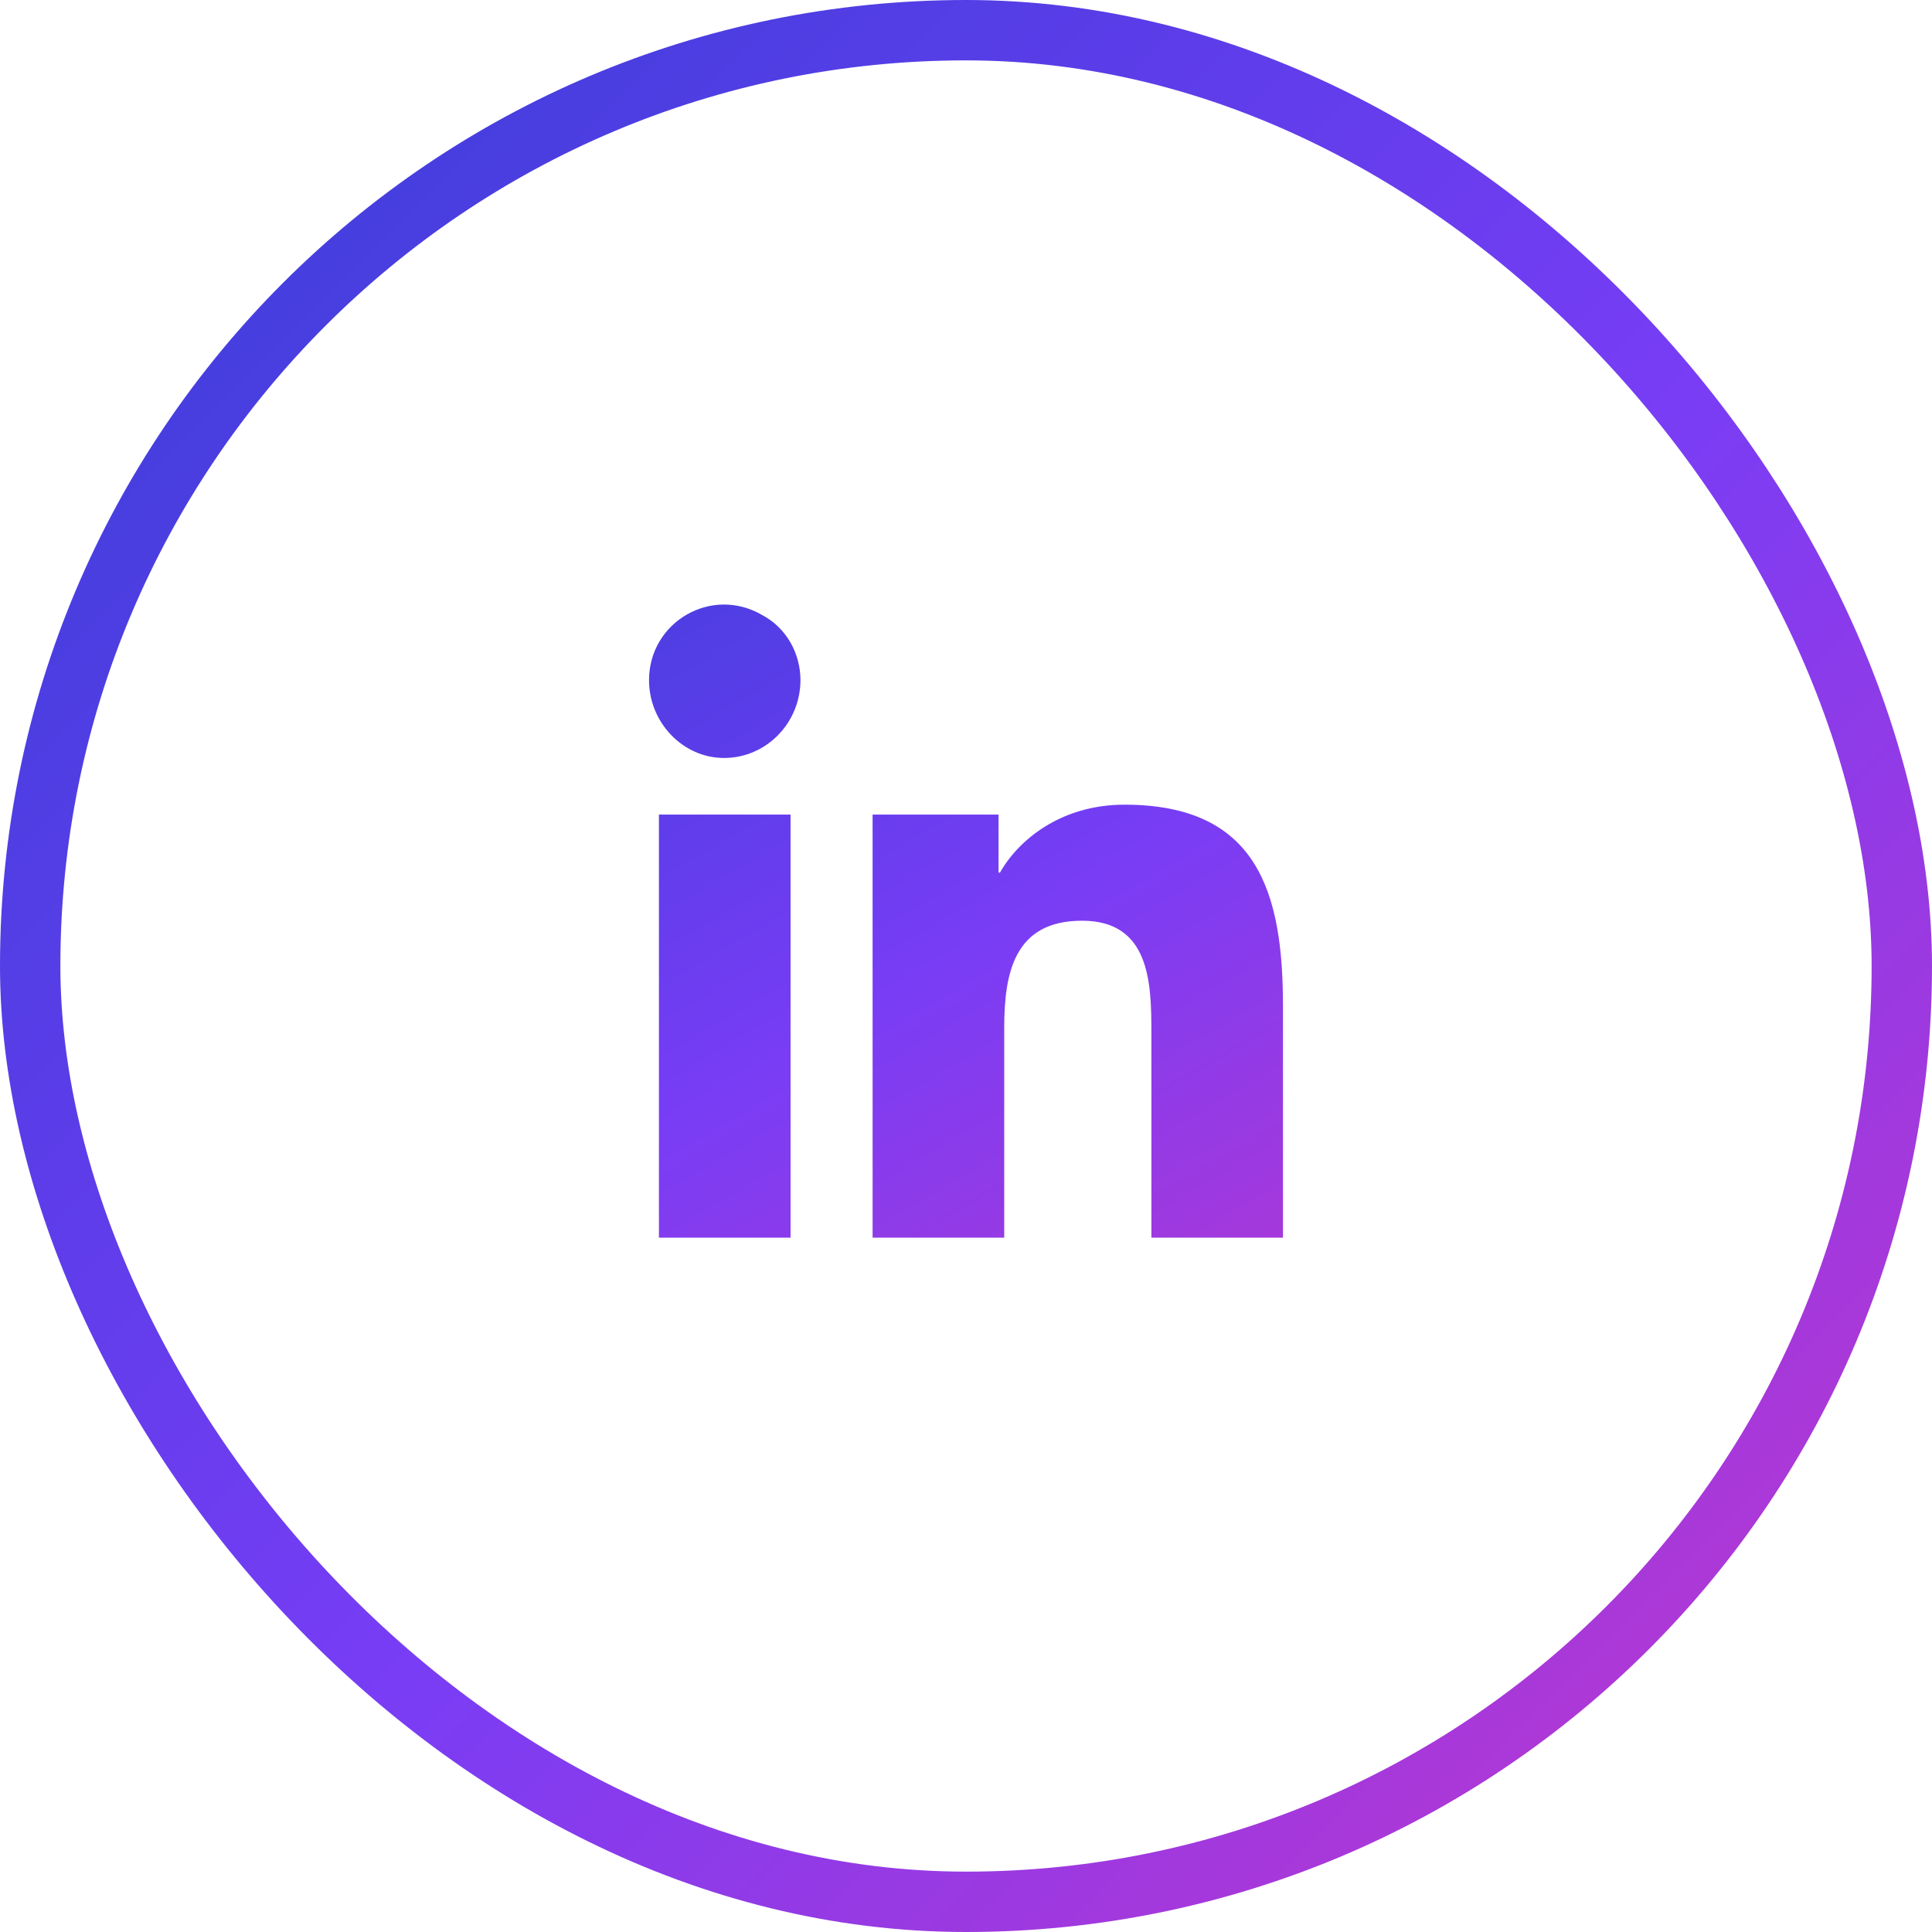
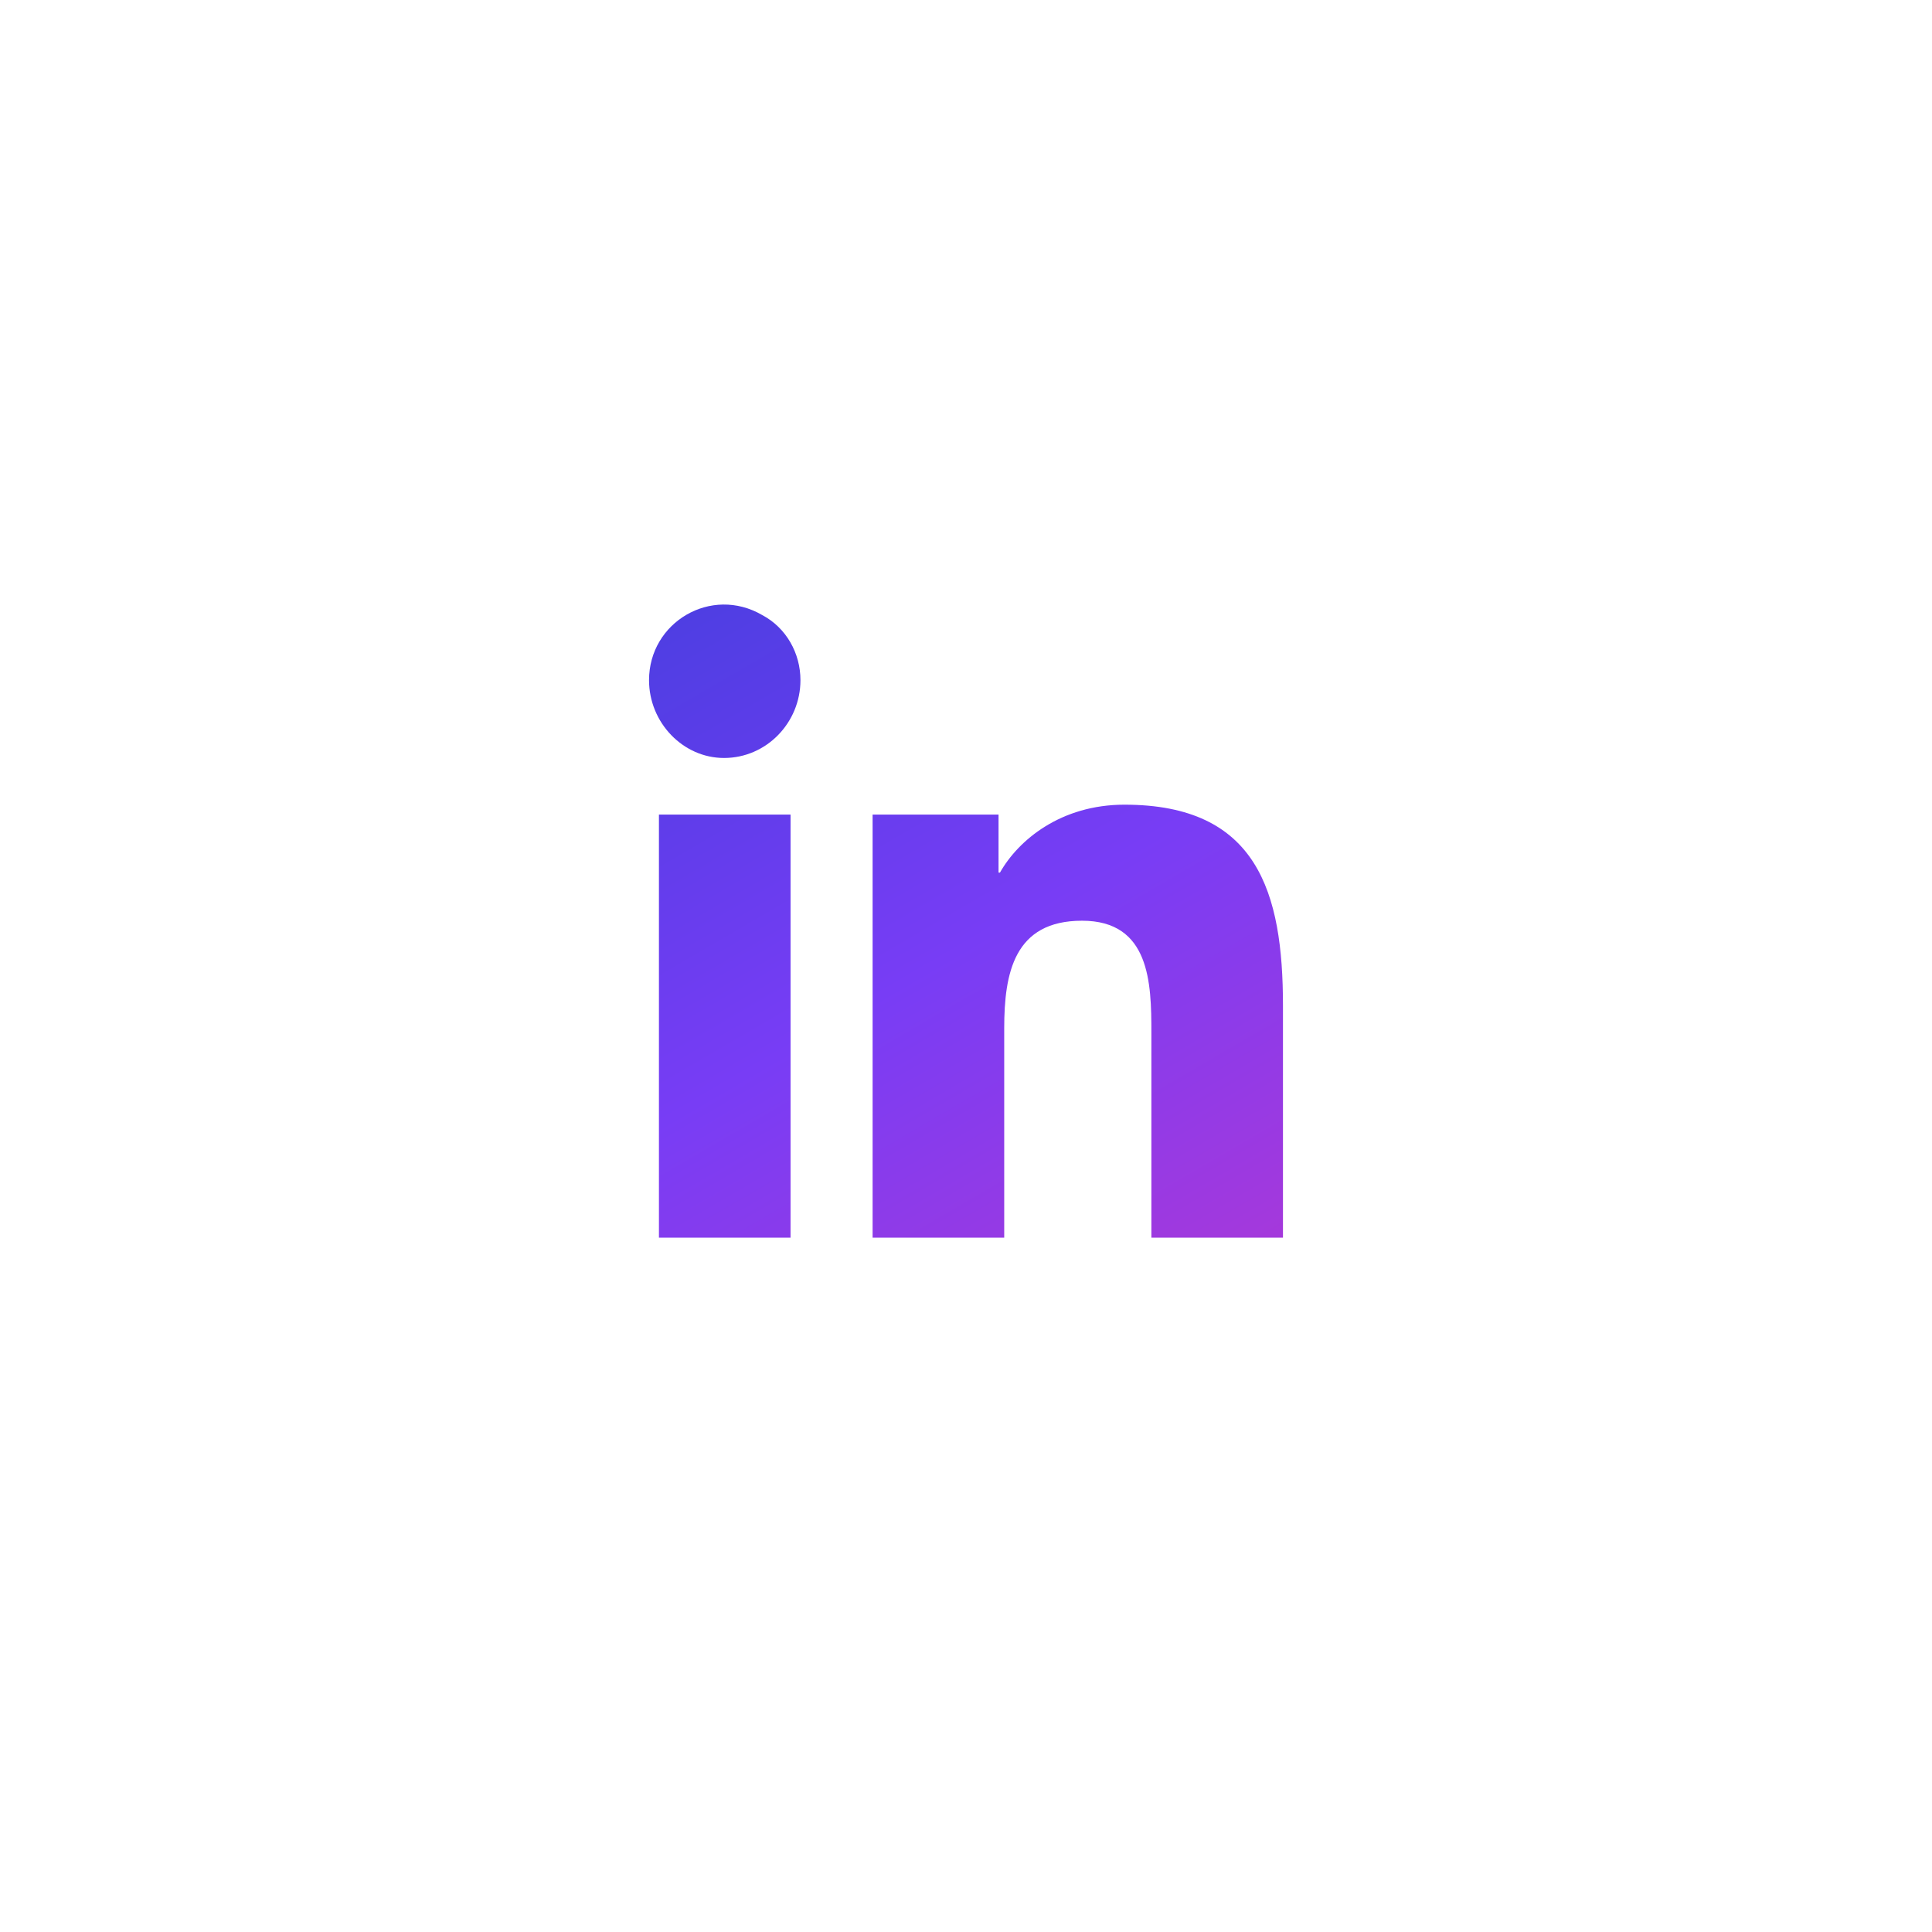
<svg xmlns="http://www.w3.org/2000/svg" width="64" height="64" viewBox="0 0 64 64" fill="none">
-   <rect x="1" y="1" width="62" height="62" rx="31" stroke="url(#paint0_linear_4_3508)" stroke-width="2" />
  <path d="M26.188 41H21.828V26.984H26.188V41ZM23.984 25.109C22.625 25.109 21.5 23.938 21.5 22.531C21.5 20.609 23.562 19.391 25.25 20.375C26.047 20.797 26.516 21.641 26.516 22.531C26.516 23.938 25.391 25.109 23.984 25.109ZM42.453 41H38.141V34.203C38.141 32.562 38.094 30.5 35.844 30.5C33.594 30.5 33.266 32.234 33.266 34.062V41H28.906V26.984H33.078V28.906H33.125C33.734 27.828 35.141 26.656 37.25 26.656C41.656 26.656 42.5 29.562 42.5 33.312V41H42.453Z" fill="url(#paint1_linear_4_3508)" />
  <defs>
    <linearGradient id="paint0_linear_4_3508" x1="0" y1="0" x2="64" y2="64" gradientUnits="userSpaceOnUse">
      <stop stop-color="#343ED7" />
      <stop offset="0.536" stop-color="#783DF5" />
      <stop offset="1" stop-color="#C535C9" />
    </linearGradient>
    <linearGradient id="paint1_linear_4_3508" x1="14.5" y1="14.5" x2="38.031" y2="54.903" gradientUnits="userSpaceOnUse">
      <stop stop-color="#343ED7" />
      <stop offset="0.5" stop-color="#783DF5" />
      <stop offset="1" stop-color="#C535C9" />
    </linearGradient>
  </defs>
</svg>